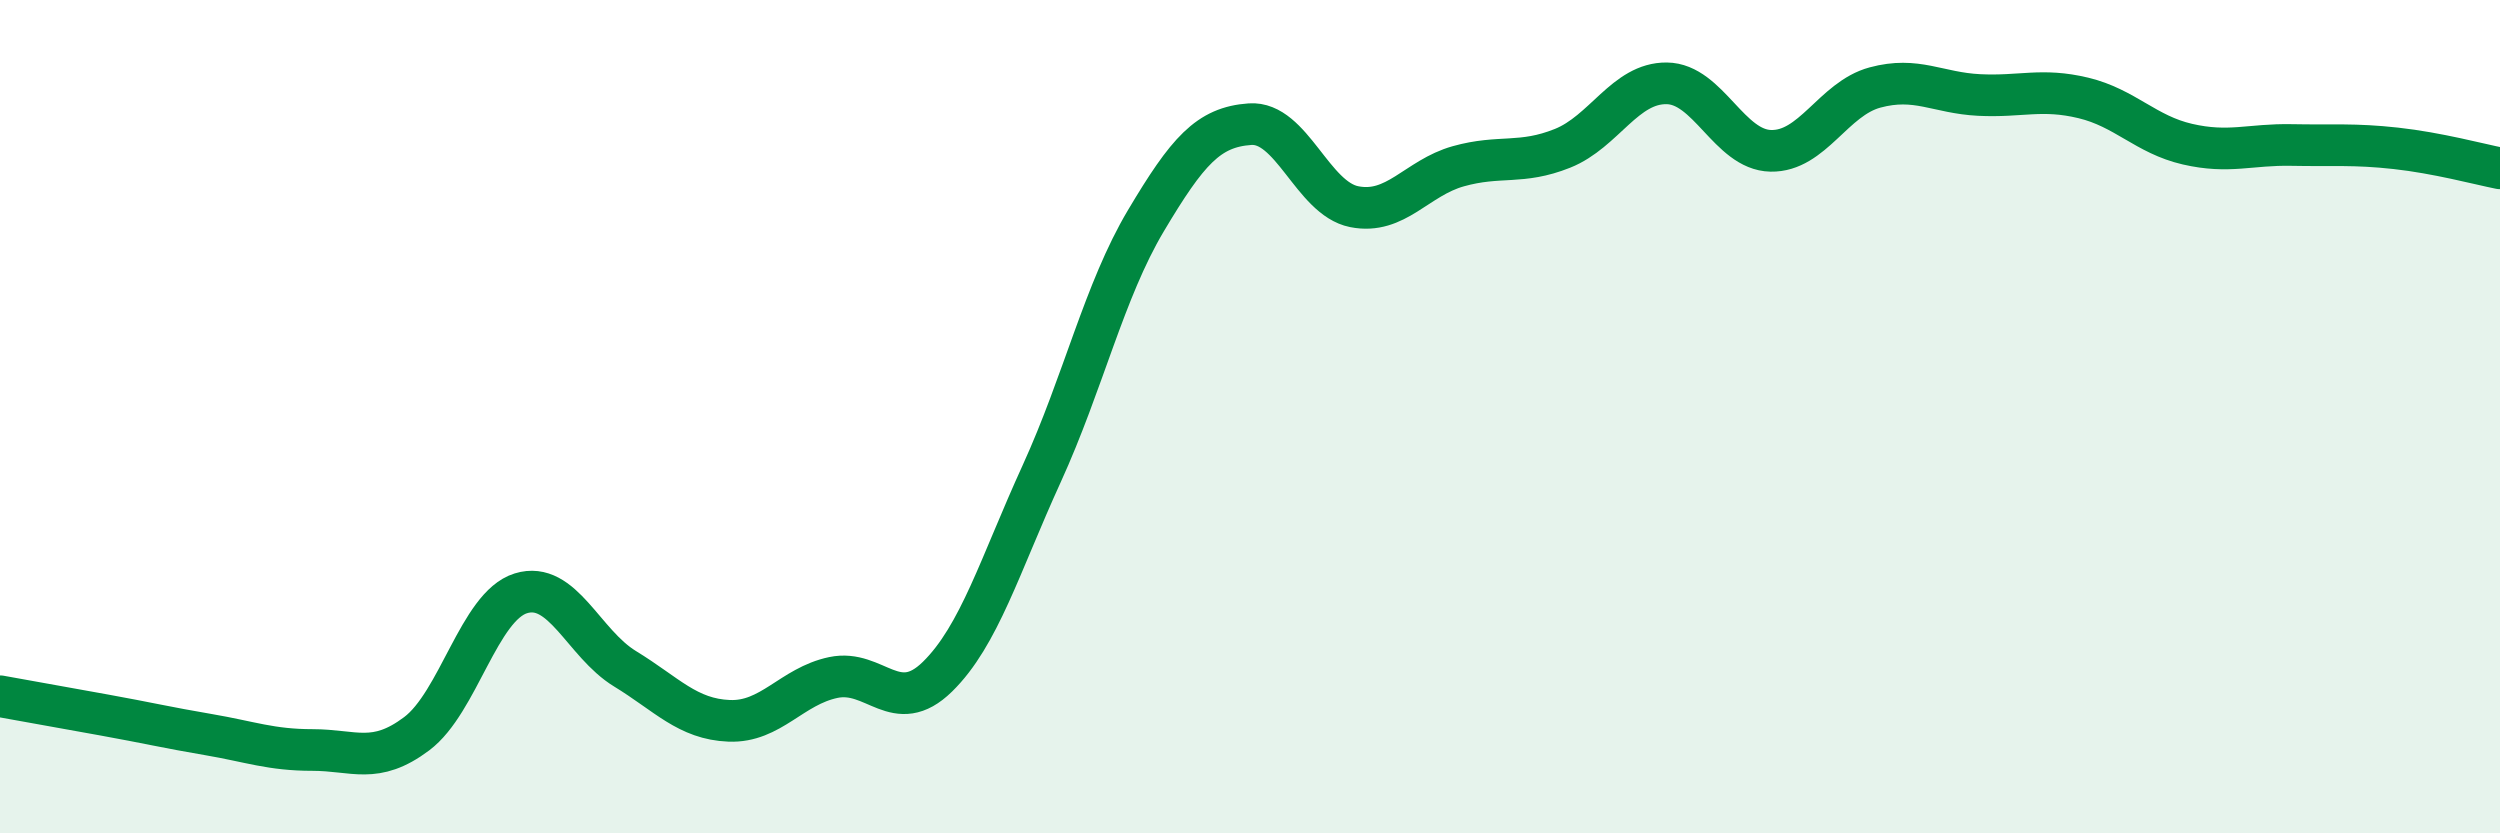
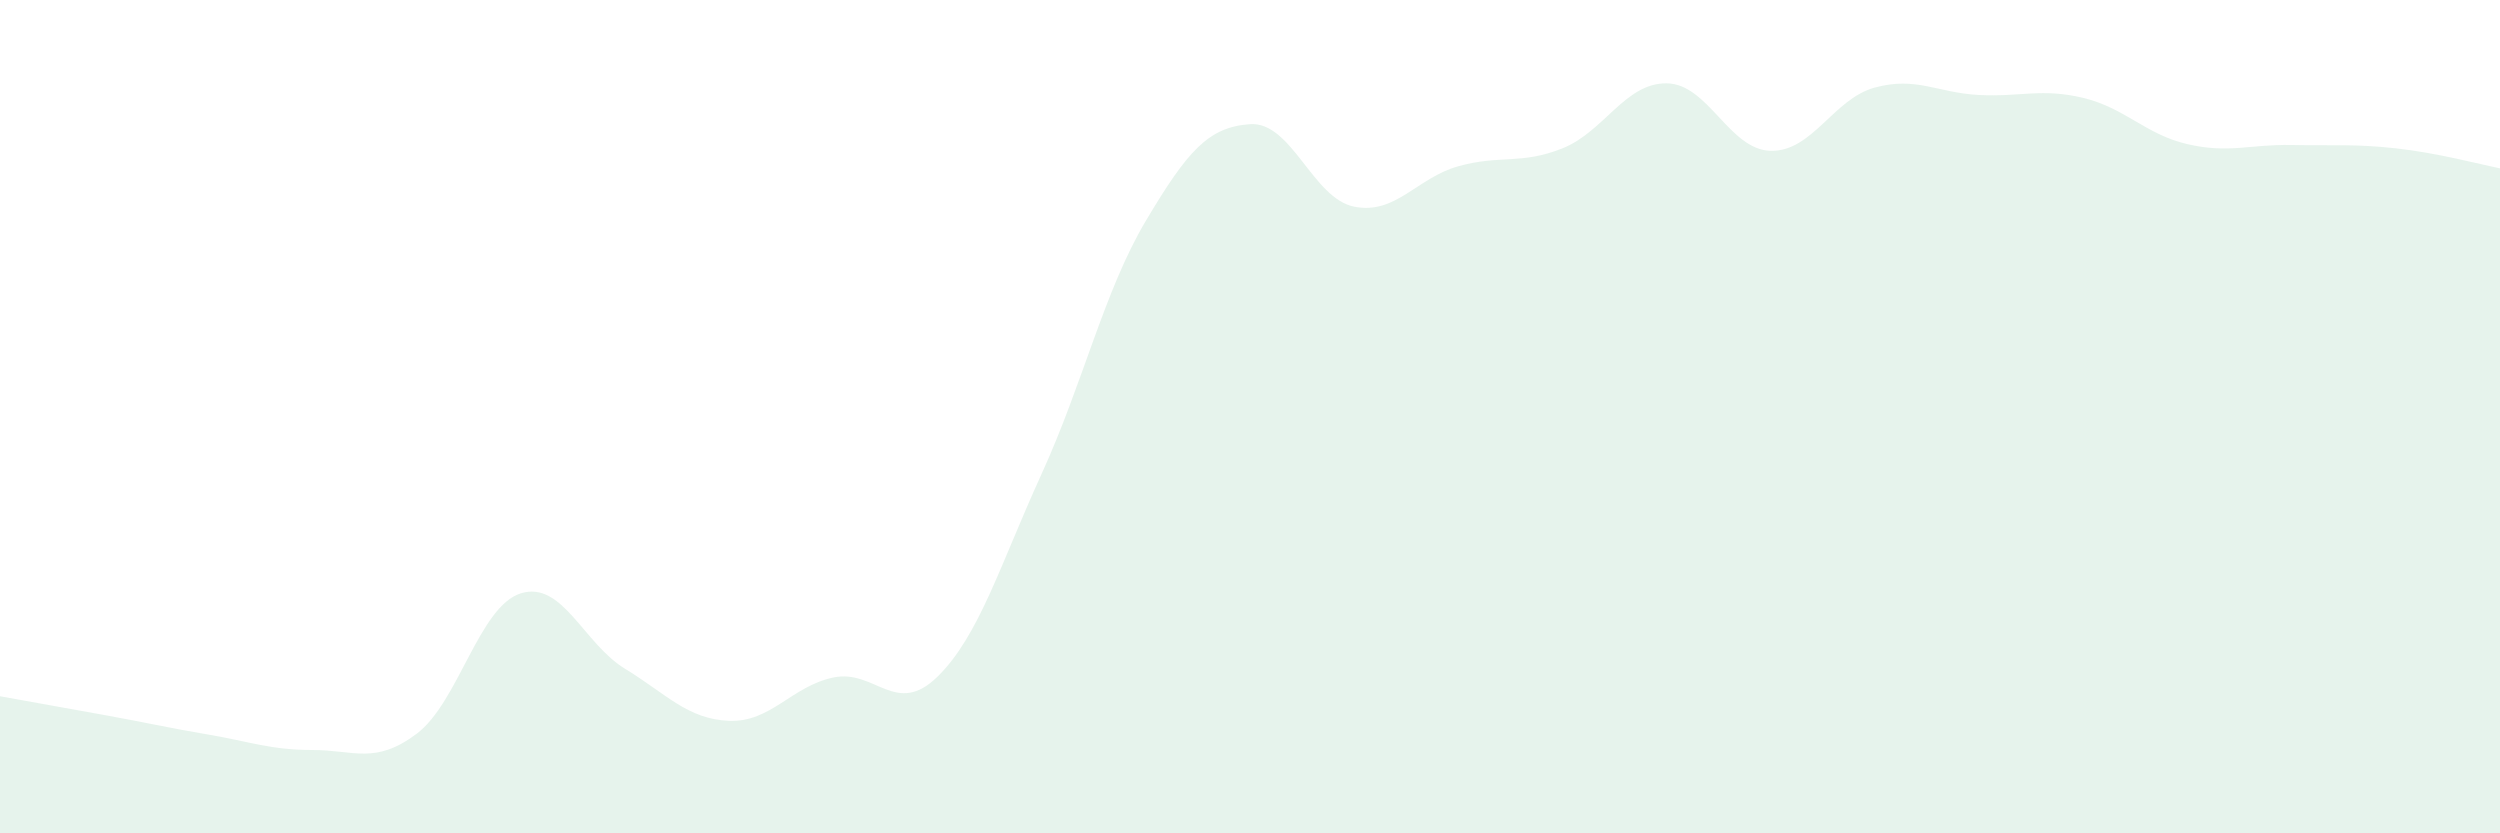
<svg xmlns="http://www.w3.org/2000/svg" width="60" height="20" viewBox="0 0 60 20">
  <path d="M 0,16.71 C 0.5,16.8 1.5,16.98 2.5,17.16 C 3.5,17.34 4,17.46 5,17.63 C 6,17.8 6.5,18 7.5,18 C 8.5,18 9,18.36 10,17.61 C 11,16.86 11.5,14.55 12.5,14.24 C 13.5,13.93 14,15.44 15,16.05 C 16,16.66 16.5,17.26 17.5,17.3 C 18.5,17.34 19,16.47 20,16.26 C 21,16.05 21.5,17.22 22.5,16.24 C 23.5,15.26 24,13.56 25,11.37 C 26,9.18 26.5,6.98 27.5,5.3 C 28.5,3.62 29,3.05 30,2.98 C 31,2.91 31.5,4.76 32.5,4.96 C 33.5,5.16 34,4.27 35,3.99 C 36,3.71 36.5,3.96 37.5,3.56 C 38.5,3.16 39,1.99 40,2 C 41,2.01 41.5,3.6 42.5,3.62 C 43.5,3.64 44,2.37 45,2.1 C 46,1.83 46.5,2.23 47.5,2.28 C 48.5,2.33 49,2.11 50,2.35 C 51,2.59 51.5,3.23 52.5,3.46 C 53.5,3.69 54,3.46 55,3.48 C 56,3.5 56.5,3.45 57.5,3.56 C 58.5,3.67 59.5,3.94 60,4.04L60 20L0 20Z" fill="#008740" opacity="0.1" stroke-linecap="round" stroke-linejoin="round" />
-   <path d="M 0,16.71 C 0.5,16.8 1.5,16.98 2.5,17.16 C 3.5,17.34 4,17.46 5,17.63 C 6,17.8 6.5,18 7.5,18 C 8.5,18 9,18.36 10,17.61 C 11,16.86 11.5,14.55 12.5,14.24 C 13.5,13.93 14,15.44 15,16.05 C 16,16.66 16.5,17.26 17.5,17.3 C 18.5,17.34 19,16.47 20,16.26 C 21,16.05 21.5,17.22 22.5,16.24 C 23.5,15.26 24,13.56 25,11.37 C 26,9.18 26.5,6.98 27.5,5.3 C 28.5,3.62 29,3.05 30,2.98 C 31,2.91 31.5,4.76 32.5,4.96 C 33.5,5.16 34,4.27 35,3.99 C 36,3.71 36.5,3.96 37.5,3.56 C 38.5,3.16 39,1.99 40,2 C 41,2.01 41.5,3.6 42.5,3.62 C 43.5,3.64 44,2.37 45,2.1 C 46,1.83 46.5,2.23 47.5,2.28 C 48.5,2.33 49,2.11 50,2.35 C 51,2.59 51.5,3.23 52.5,3.46 C 53.5,3.69 54,3.46 55,3.48 C 56,3.5 56.5,3.45 57.5,3.56 C 58.5,3.67 59.5,3.94 60,4.04" stroke="#008740" stroke-width="1" fill="none" stroke-linecap="round" stroke-linejoin="round" />
</svg>